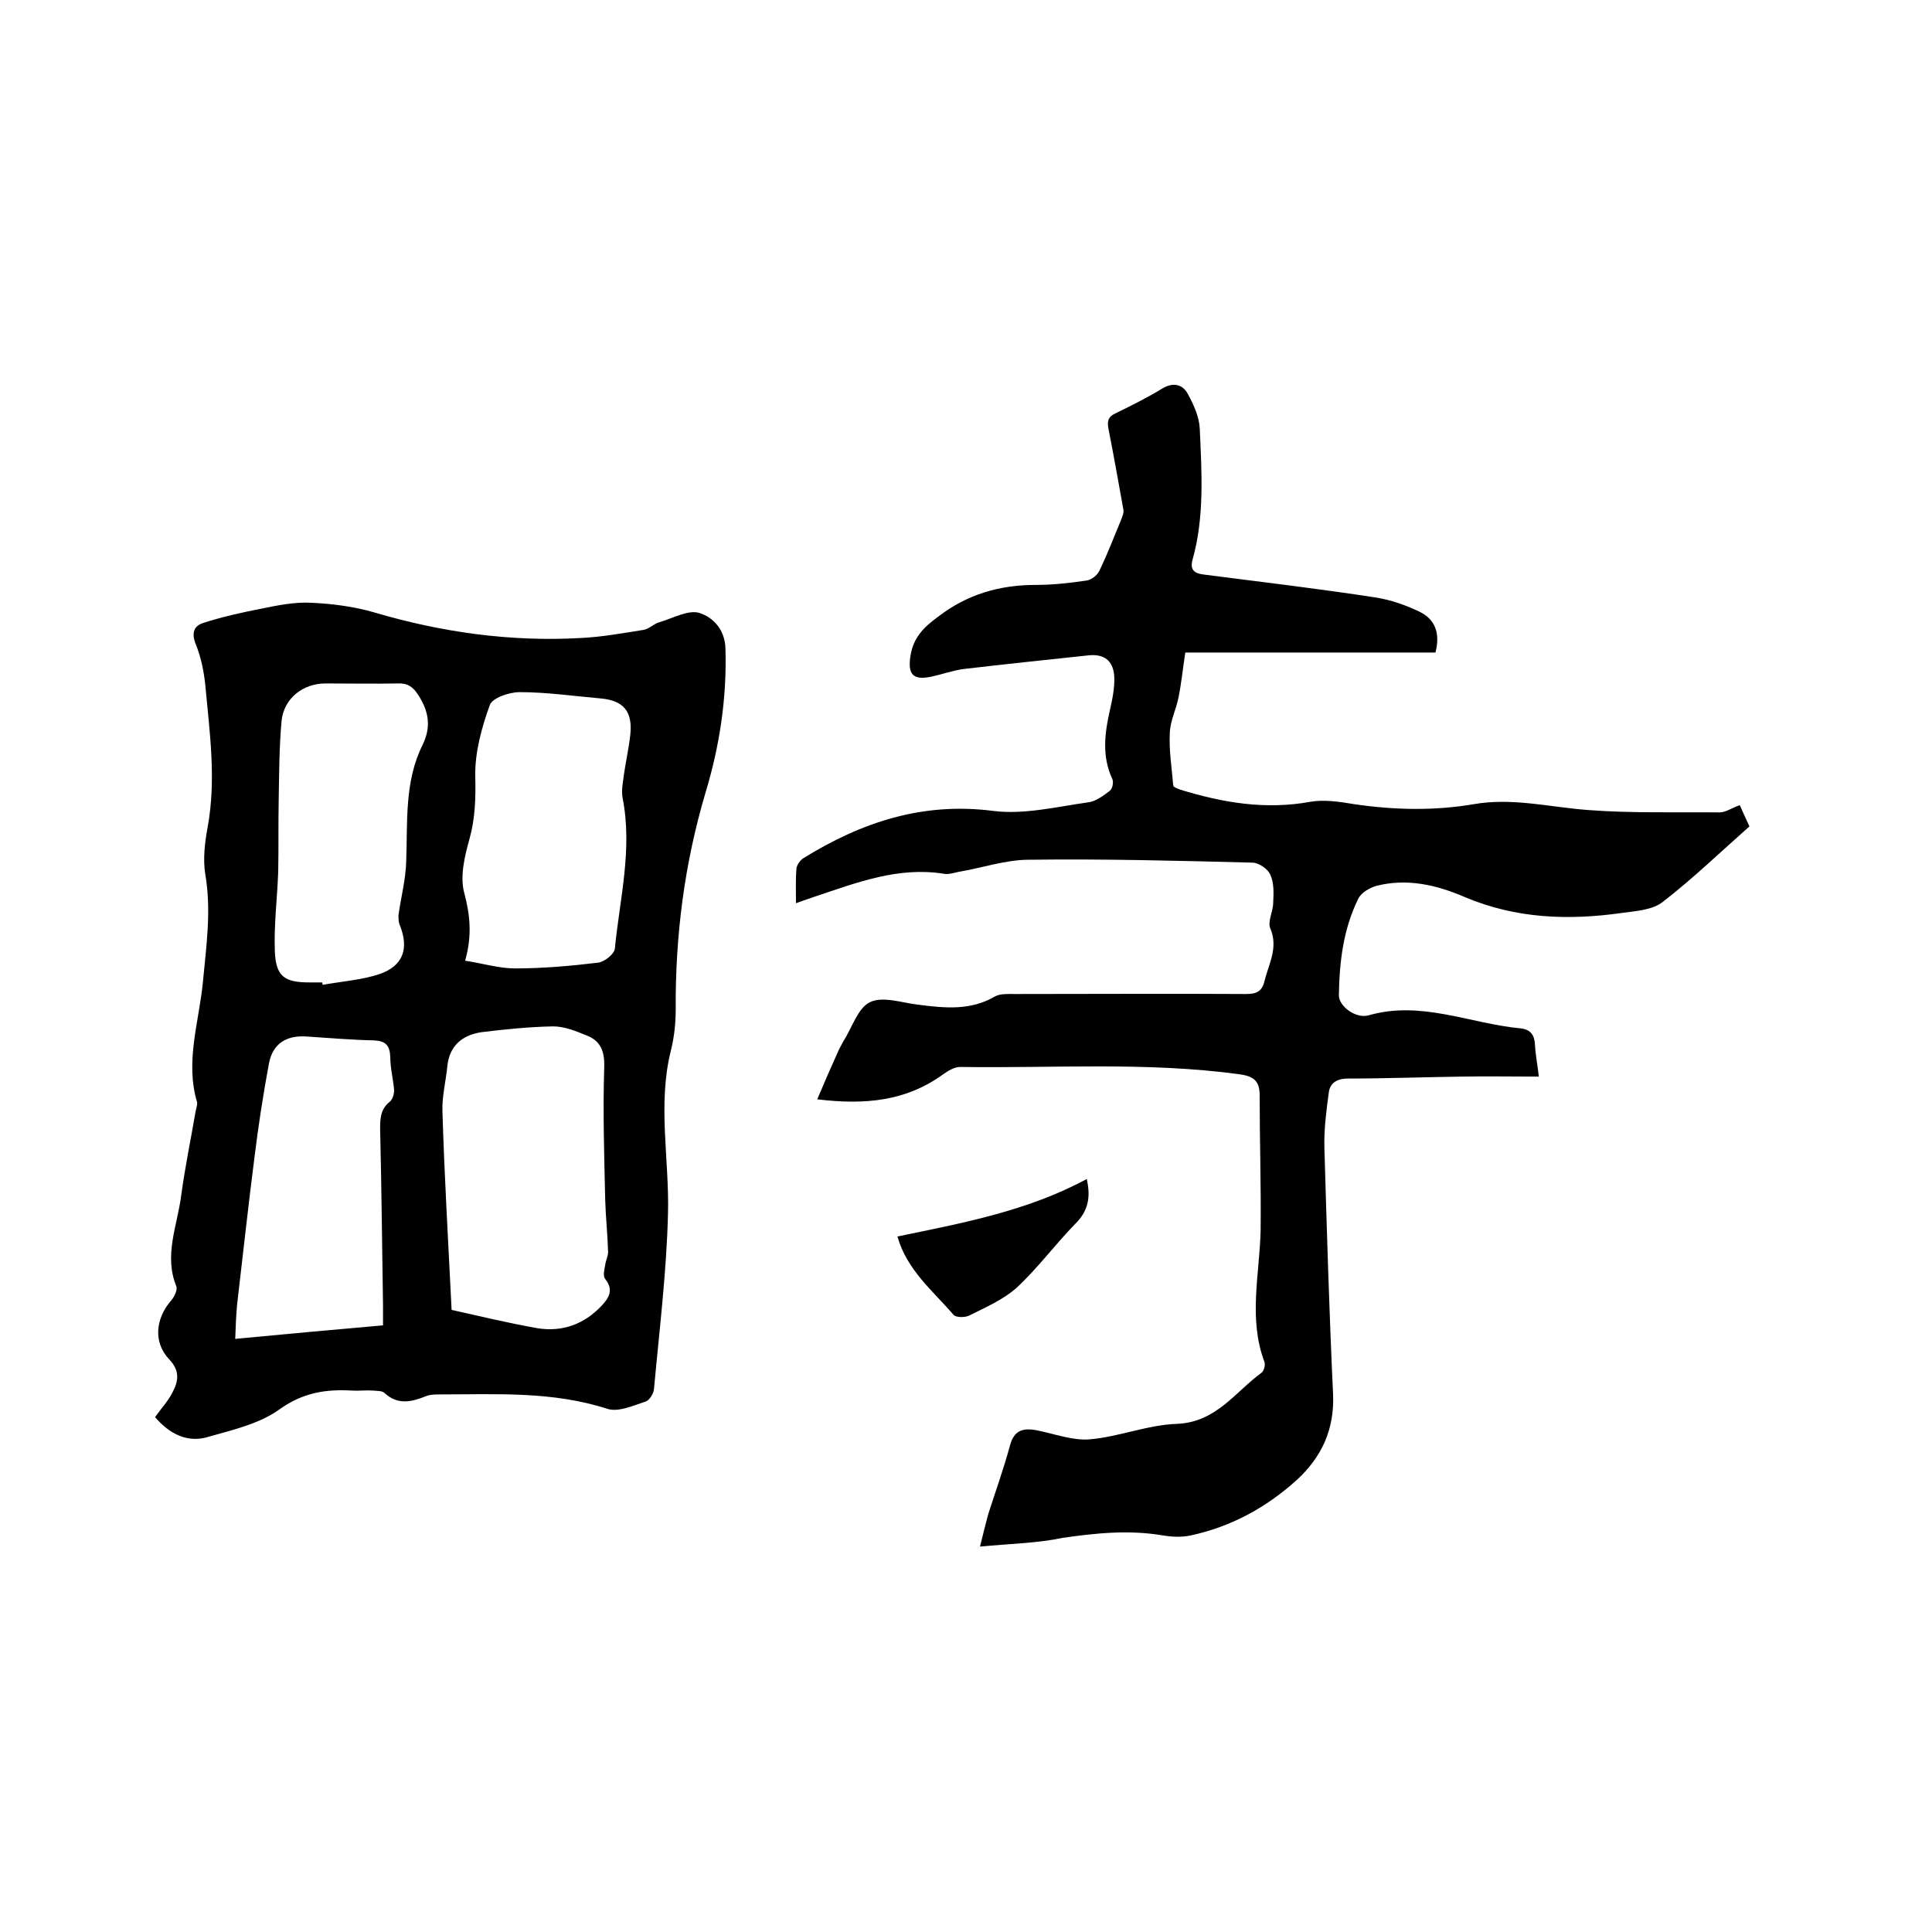
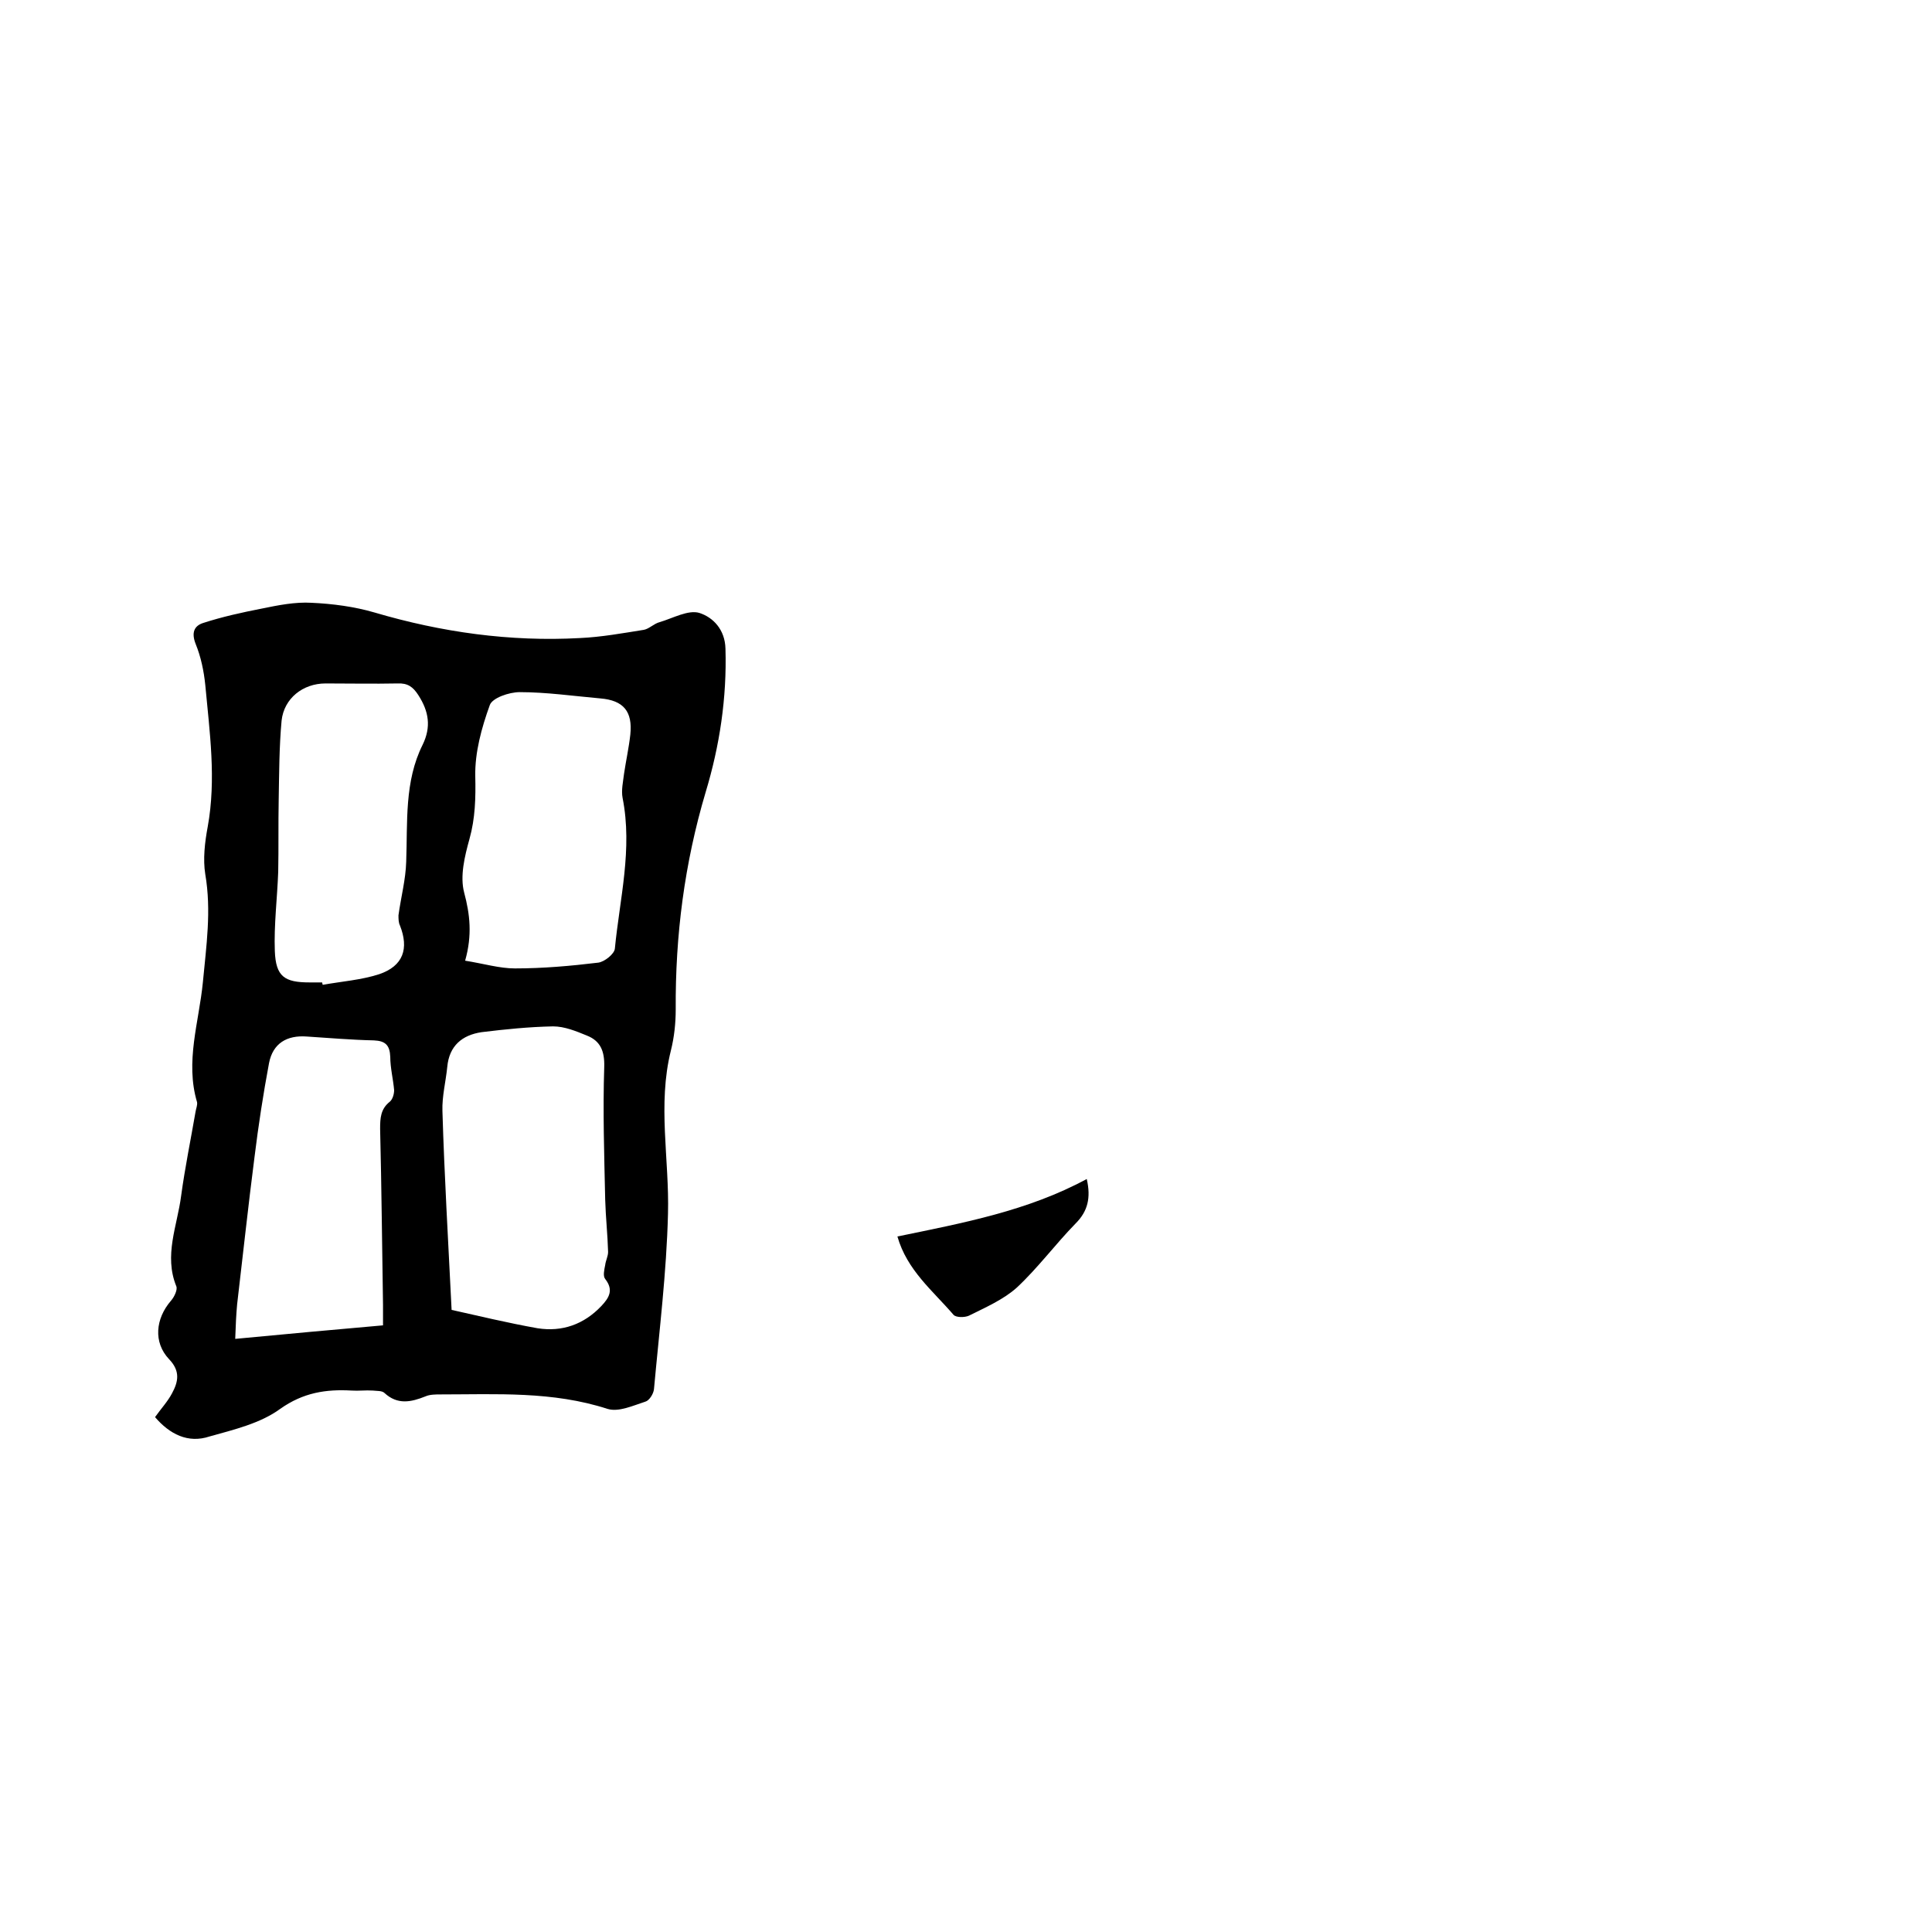
<svg xmlns="http://www.w3.org/2000/svg" enable-background="new 0 0 400 400" viewBox="0 0 400 400">
-   <path d="m202.9 320.2c.7-2.9 1.2-4.8 1.7-6.7 1.5-4.7 3.2-9.4 4.5-14.2.8-3.1 2.6-3.7 5.4-3.2 3.7.7 7.5 2.2 11.1 1.9 6-.5 12-3 18-3.2 8.2-.3 12.1-6.6 17.6-10.6.5-.4.8-1.6.6-2.2-3.4-9-1-18.2-.8-27.3.1-9.3-.2-18.6-.2-27.9 0-3-1.2-4-4.3-4.4-19.2-2.6-38.5-1.2-57.7-1.5-1.2 0-2.5.8-3.5 1.5-7.7 5.6-16.2 6.4-26.1 5.2 1.6-3.8 3-7 4.5-10.3.3-.6.6-1.1.9-1.7 1.8-2.8 3-6.9 5.5-8.1 2.6-1.3 6.6.1 9.9.5 5.5.7 10.9 1.3 16-1.7 1.1-.6 2.7-.5 4-.5 16 0 32-.1 48 0 2.1 0 3.3-.5 3.8-2.7.9-3.6 2.9-6.9 1.2-10.9-.6-1.4.6-3.5.6-5.3.1-2 .2-4.1-.6-5.8-.5-1.2-2.4-2.5-3.7-2.5-15.4-.4-30.9-.8-46.3-.6-4.8 0-9.7 1.7-14.5 2.5-1 .2-2.1.6-3.1.4-9.4-1.5-17.9 1.8-26.6 4.7-1.2.4-2.3.8-4 1.4 0-2.6-.1-4.9.1-7.2.1-.8.8-1.7 1.4-2.1 12.1-7.5 24.8-11.7 39.4-9.8 6.4.8 13.2-.9 19.7-1.8 1.5-.2 3.1-1.4 4.4-2.4.5-.4.8-1.7.5-2.4-2.2-4.7-1.6-9.5-.5-14.3.5-2.2 1-4.6.9-6.9-.2-3.4-2.2-4.8-5.5-4.4-8.5.9-17 1.8-25.6 2.8-2.3.3-4.5 1.1-6.8 1.6-3.8.8-4.9-.5-4.3-4.3s2.7-5.9 5.7-8.1c6.1-4.7 12.8-6.6 20.3-6.6 3.5 0 7-.4 10.4-.9 1-.1 2.3-1.1 2.7-2 1.7-3.5 3.1-7.2 4.6-10.8.2-.6.5-1.2.4-1.8-1-5.6-2-11.2-3.1-16.8-.3-1.6-.1-2.5 1.4-3.2 3.3-1.6 6.7-3.3 9.8-5.2 2.4-1.4 4.3-.7 5.3 1.3 1.2 2.2 2.3 4.7 2.4 7.1.4 9.1 1 18.2-1.5 27.1-.7 2.5.9 2.9 2.7 3.1 11.7 1.5 23.5 2.9 35.2 4.7 3.2.5 6.3 1.6 9.2 3 3.2 1.6 4.2 4.5 3.2 8.4-17.2 0-34.4 0-51.8 0-.5 3.3-.8 6.3-1.4 9.3-.5 2.5-1.7 4.8-1.8 7.3-.2 3.6.4 7.2.7 10.9 0 .4 1 .7 1.5.9 8.8 2.7 17.6 4.2 26.9 2.5 2.9-.5 6.1 0 9.1.5 8.2 1.2 16.5 1.4 24.7 0 8-1.4 15.7.6 23.6 1.2 9.1.7 18.2.4 27.3.5 1.3 0 2.5-.9 4.2-1.5.6 1.4 1.3 2.8 2 4.4-6 5.3-11.7 10.8-17.9 15.6-2.1 1.7-5.5 1.9-8.4 2.3-11.2 1.6-22.1 1.2-32.7-3.3-5.8-2.5-11.9-3.9-18.2-2.3-1.4.4-3.2 1.4-3.8 2.7-3.1 6.3-3.9 13.1-4 20 0 2.2 3.5 4.9 6.2 4.1 10.8-3.1 20.9 1.7 31.3 2.7 2.2.2 3 1.4 3.1 3.4s.5 4 .8 6.6c-5.5 0-10.8-.1-16 0-7.8.1-15.7.4-23.5.4-2.4 0-3.8 1-4 3-.5 3.7-1 7.5-.9 11.3.5 17 1 34.1 1.8 51.1.3 7.3-2.4 13-7.5 17.7-6.3 5.7-13.6 9.7-22 11.5-1.8.4-3.8.3-5.7 0-7-1.2-13.9-.5-20.8.5-5.2 1.1-10.7 1.2-17.1 1.8z" />
  <path d="m32.1 293.4c1.2-1.7 2.6-3.2 3.5-4.9 1.3-2.4 1.8-4.6-.6-7.1-3.3-3.5-2.8-8.4.4-12.1.7-.8 1.4-2.3 1.1-3-2.6-6.4.2-12.5 1-18.7.8-5.9 2-11.7 3-17.5.1-.6.4-1.3.3-1.9-2.5-8.4.4-16.6 1.2-24.8.7-7.5 1.8-14.8.5-22.4-.5-3.1-.1-6.6.5-9.8 1.8-9.9.4-19.6-.5-29.4-.3-2.9-.9-5.8-2-8.5-.9-2.3-.3-3.7 1.5-4.3 4-1.3 8.1-2.2 12.2-3 3.4-.7 6.9-1.4 10.3-1.2 4.4.2 8.9.8 13 2 13.9 4.1 28.1 6.1 42.6 5.3 4.4-.2 8.8-1 13.2-1.7 1.1-.2 2.1-1.3 3.3-1.6 2.7-.8 5.9-2.6 8.2-1.9 2.8.9 5.3 3.4 5.4 7.4.3 10.2-1.2 20.1-4.1 29.7-4.4 14.8-6.3 29.7-6.2 45 0 2.8-.3 5.7-1 8.5-2.8 11.2-.3 22.5-.6 33.8-.3 12.1-1.8 24.2-2.9 36.3-.1 1-1 2.4-1.8 2.6-2.5.8-5.5 2.2-7.8 1.5-11.4-3.7-23-3-34.6-3-1 0-2.2 0-3.1.4-3 1.2-5.8 1.8-8.5-.7-.5-.5-1.6-.4-2.4-.5-1.5-.1-3 .1-4.4 0-5.3-.3-10 .4-14.8 3.8-4.1 3-9.6 4.3-14.6 5.7-4.5 1.5-8.3-.5-11.3-4zm61.4-22.2c5.4 1.2 11.6 2.7 17.8 3.8 5.1.8 9.6-.8 13.2-4.6 1.6-1.7 2.6-3.3.8-5.6-.5-.6-.2-1.9 0-2.9.1-.9.6-1.8.6-2.7-.1-3.6-.5-7.2-.6-10.8-.2-9.2-.5-18.4-.2-27.5.1-3.3-.8-5.4-3.6-6.5-2.2-.9-4.6-1.9-7-1.9-5 .1-9.9.6-14.8 1.2-4 .6-6.7 2.8-7.1 7.2-.3 3-1.1 6.1-1 9.1.4 13.5 1.2 26.9 1.9 41.2zm2.8-72.3c3.8.6 7.1 1.6 10.3 1.6 5.8 0 11.5-.5 17.3-1.2 1.3-.2 3.3-1.8 3.4-2.9 1-10.3 3.7-20.6 1.6-31.2-.3-1.6.1-3.3.3-5 .4-2.7 1-5.4 1.3-8.1.5-4.8-1.4-7.1-6.2-7.5-5.6-.5-11.2-1.3-16.7-1.3-2.2 0-5.7 1.2-6.2 2.7-1.7 4.7-3.1 9.8-3 14.7.1 4.5 0 8.7-1.2 13-1 3.6-2 7.7-1.1 11.1 1.2 4.5 1.7 8.8.2 14.1zm-17 75.5c0-1.9 0-3.1 0-4.2-.2-12.2-.3-24.3-.6-36.5 0-2.2.1-4.1 2-5.6.6-.5.9-1.6.9-2.4-.2-2.3-.8-4.6-.8-6.9-.1-2.4-1-3.3-3.4-3.4-4.6-.1-9.3-.5-13.9-.8-4.1-.3-7 1.4-7.8 5.5-1.2 6.4-2.2 12.9-3 19.4-1.3 10.1-2.4 20.3-3.6 30.5-.2 2.1-.3 4.3-.4 7.2 10.5-1 20.3-1.9 30.6-2.8zm-12.6-71c0 .2.1.3.1.5 3.9-.7 8-1 11.7-2.2 5-1.7 6.2-5.3 4.3-10.1-.3-.6-.3-1.4-.3-2.1.5-3.7 1.5-7.4 1.6-11.1.3-8.2-.4-16.6 3.4-24.2 1.8-3.7 1.3-6.9-.9-10.3-1.1-1.7-2.2-2.5-4.3-2.4-5 .1-9.9 0-14.9 0-4.7 0-8.6 3.1-9.1 7.7-.5 5.4-.5 10.9-.6 16.4-.1 5 0 9.9-.1 14.9-.2 5.5-.9 11-.7 16.4.2 5.3 2 6.5 7.2 6.5z" />
  <path d="m185.8 256c13.6-2.8 27-5.3 39.2-11.9.9 3.9.2 6.7-2.3 9.2-4.2 4.3-7.8 9.2-12.2 13.3-2.8 2.5-6.5 4.1-9.9 5.8-.9.4-2.7.4-3.2-.2-4.3-5-9.6-9.2-11.6-16.2z" />
</svg>